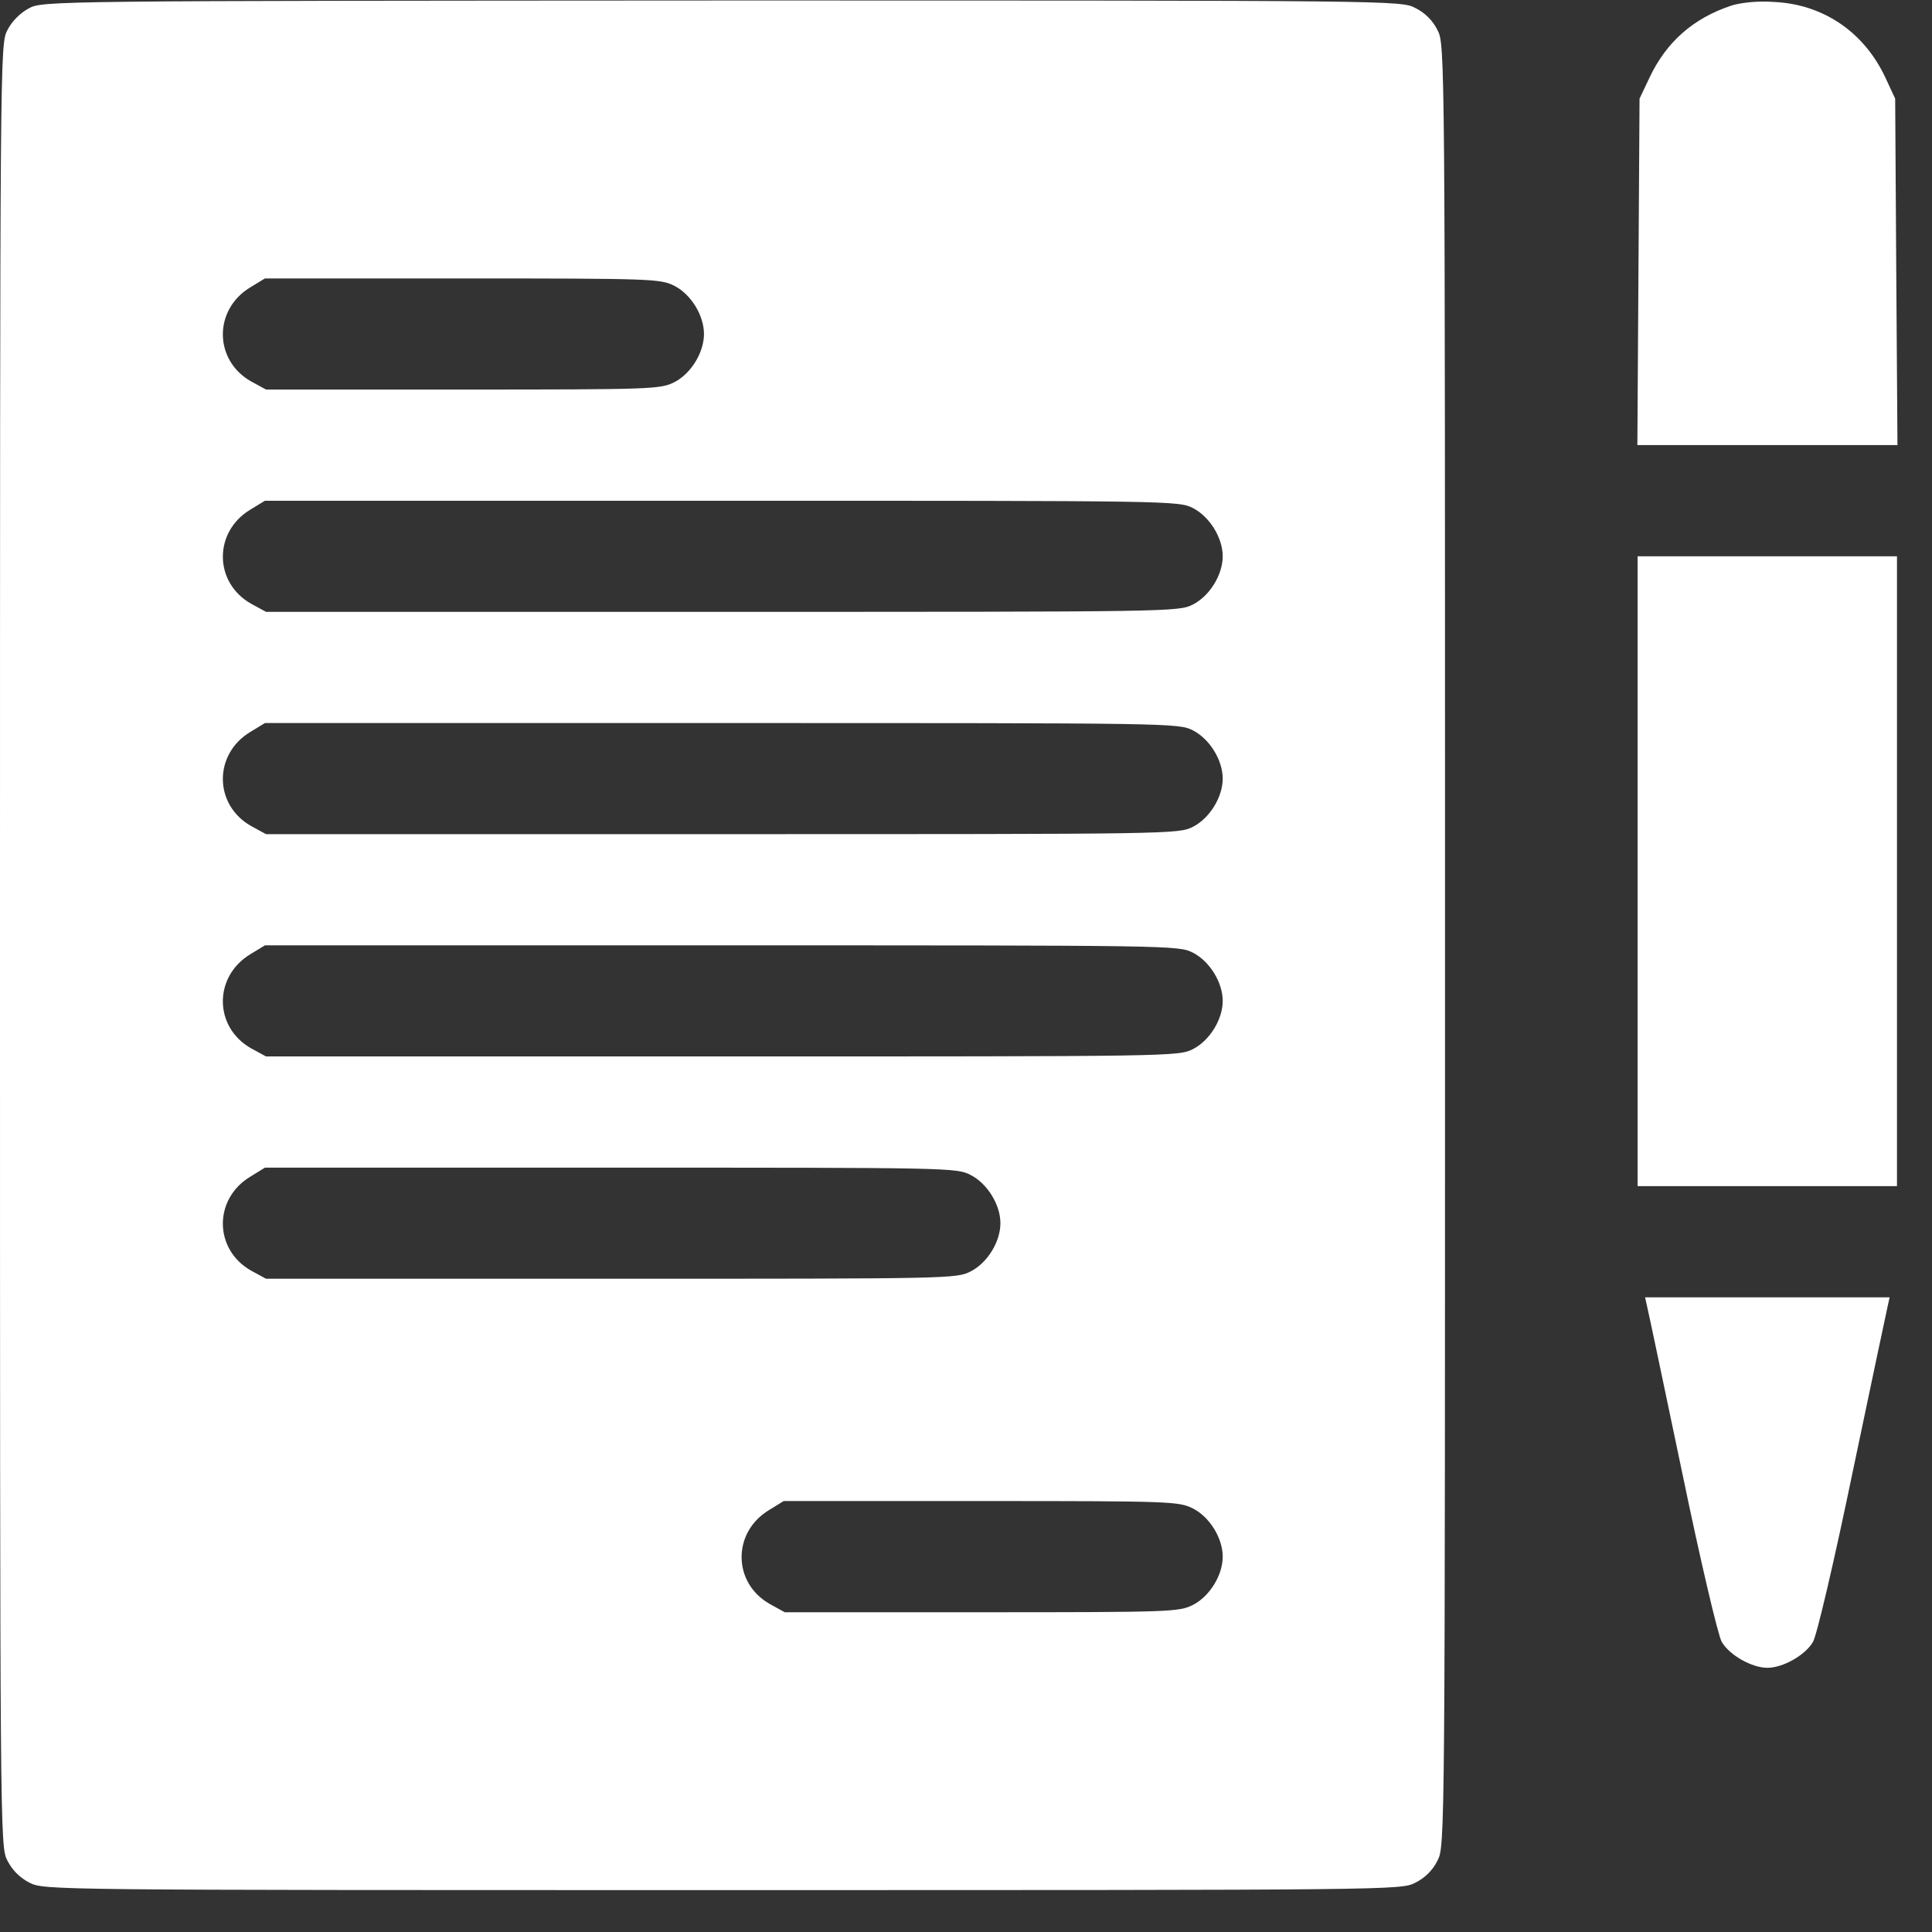
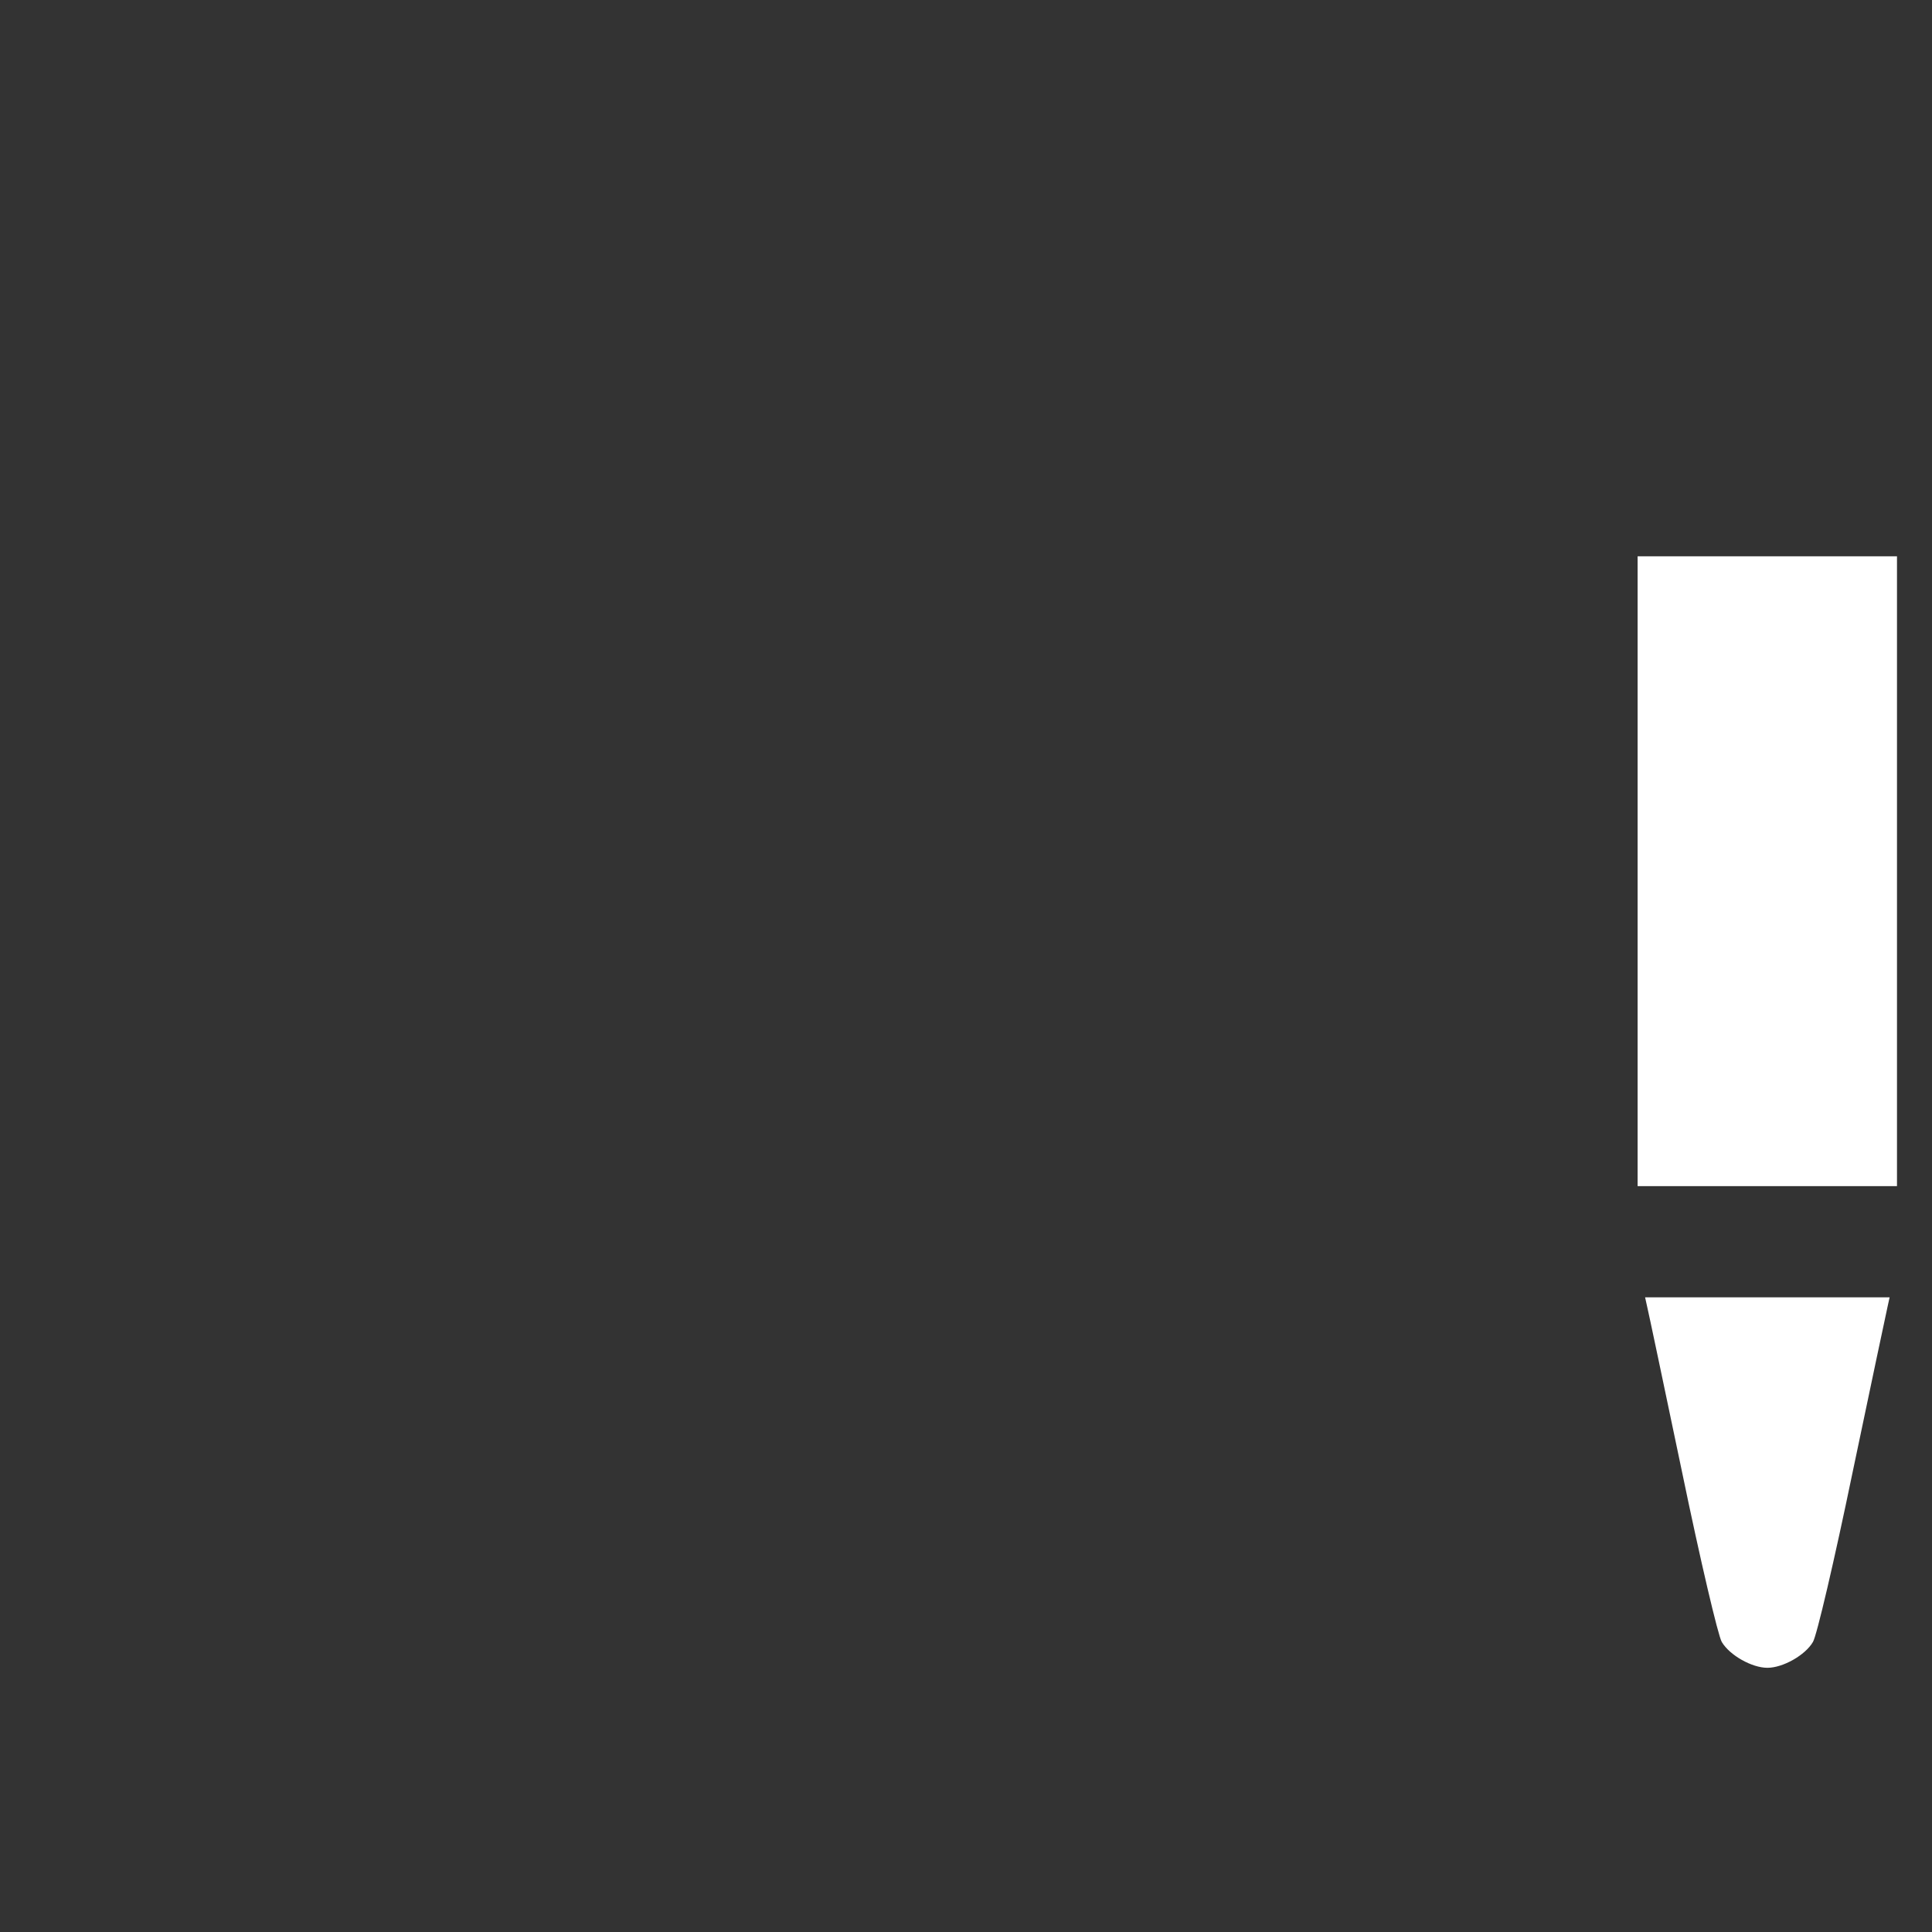
<svg xmlns="http://www.w3.org/2000/svg" width="16" height="16" viewBox="0 0 16 16" fill="none">
  <rect x="0" y="0" width="16" height="16" fill="#333333" stroke="none" />
-   <path d="M0.239 0.069C0.169 0.106 0.098 0.176 0.061 0.25C0 0.369 0 0.415 0 7.829C0 15.242 0 15.288 0.061 15.408C0.101 15.488 0.166 15.552 0.245 15.592C0.365 15.653 0.414 15.653 5.983 15.653C11.553 15.653 11.602 15.653 11.721 15.592C11.801 15.552 11.866 15.488 11.905 15.408C11.967 15.288 11.967 15.242 11.967 7.829C11.967 0.415 11.967 0.369 11.905 0.25C11.866 0.17 11.801 0.106 11.721 0.066C11.602 0.004 11.556 0.004 5.977 0.004C0.439 0.007 0.35 0.007 0.239 0.069ZM5.585 2.367C5.723 2.438 5.83 2.612 5.83 2.766C5.83 2.919 5.723 3.094 5.585 3.165C5.468 3.223 5.407 3.226 3.832 3.226H2.203L2.08 3.159C1.77 2.984 1.767 2.563 2.074 2.379L2.194 2.306H3.829C5.407 2.306 5.468 2.309 5.585 2.367ZM9.88 4.208C10.018 4.279 10.126 4.454 10.126 4.607C10.126 4.76 10.018 4.935 9.88 5.006C9.761 5.067 9.709 5.067 5.98 5.067H2.203L2.08 5C1.77 4.825 1.767 4.404 2.074 4.22L2.194 4.147H5.977C9.709 4.147 9.761 4.147 9.88 4.208ZM9.88 6.049C10.018 6.12 10.126 6.295 10.126 6.448C10.126 6.601 10.018 6.776 9.88 6.847C9.761 6.908 9.709 6.908 5.98 6.908H2.203L2.08 6.841C1.77 6.666 1.767 6.245 2.074 6.061L2.194 5.988H5.977C9.709 5.988 9.761 5.988 9.88 6.049ZM9.88 7.89C10.018 7.961 10.126 8.136 10.126 8.289C10.126 8.443 10.018 8.617 9.88 8.688C9.761 8.749 9.709 8.749 5.98 8.749H2.203L2.08 8.682C1.77 8.507 1.767 8.087 2.074 7.902L2.194 7.829H5.977C9.709 7.829 9.761 7.829 9.88 7.89ZM8.039 9.731C8.177 9.802 8.285 9.977 8.285 10.13C8.285 10.284 8.177 10.459 8.039 10.529C7.923 10.59 7.864 10.59 5.06 10.59H2.203L2.08 10.523C1.77 10.348 1.767 9.928 2.074 9.744L2.194 9.67H5.057C7.864 9.67 7.923 9.67 8.039 9.731ZM9.88 12.493C10.018 12.563 10.126 12.738 10.126 12.892C10.126 13.045 10.018 13.22 9.88 13.291C9.764 13.349 9.702 13.352 8.128 13.352H6.499L6.376 13.284C6.066 13.11 6.063 12.689 6.37 12.505L6.49 12.431H8.125C9.702 12.431 9.764 12.434 9.88 12.493Z" fill="white" />
-   <path d="M14.339 0.046C14.023 0.151 13.799 0.347 13.658 0.648L13.578 0.817L13.569 2.25L13.56 3.686H14.637H15.714L15.704 2.25L15.695 0.817L15.615 0.645C15.438 0.264 15.097 0.034 14.689 0.016C14.557 0.006 14.416 0.022 14.339 0.046Z" fill="white" />
  <path d="M13.562 7.215V9.823H14.636H15.71V7.215V4.607H14.636H13.562V7.215Z" fill="white" />
  <path d="M13.639 10.812C13.649 10.851 13.78 11.474 13.931 12.195C14.081 12.92 14.229 13.549 14.259 13.598C14.324 13.708 14.508 13.812 14.637 13.812C14.765 13.812 14.95 13.708 15.014 13.598C15.045 13.549 15.192 12.92 15.342 12.195C15.493 11.474 15.625 10.851 15.634 10.812L15.649 10.744H14.637H13.624L13.639 10.812Z" fill="white" />
</svg>